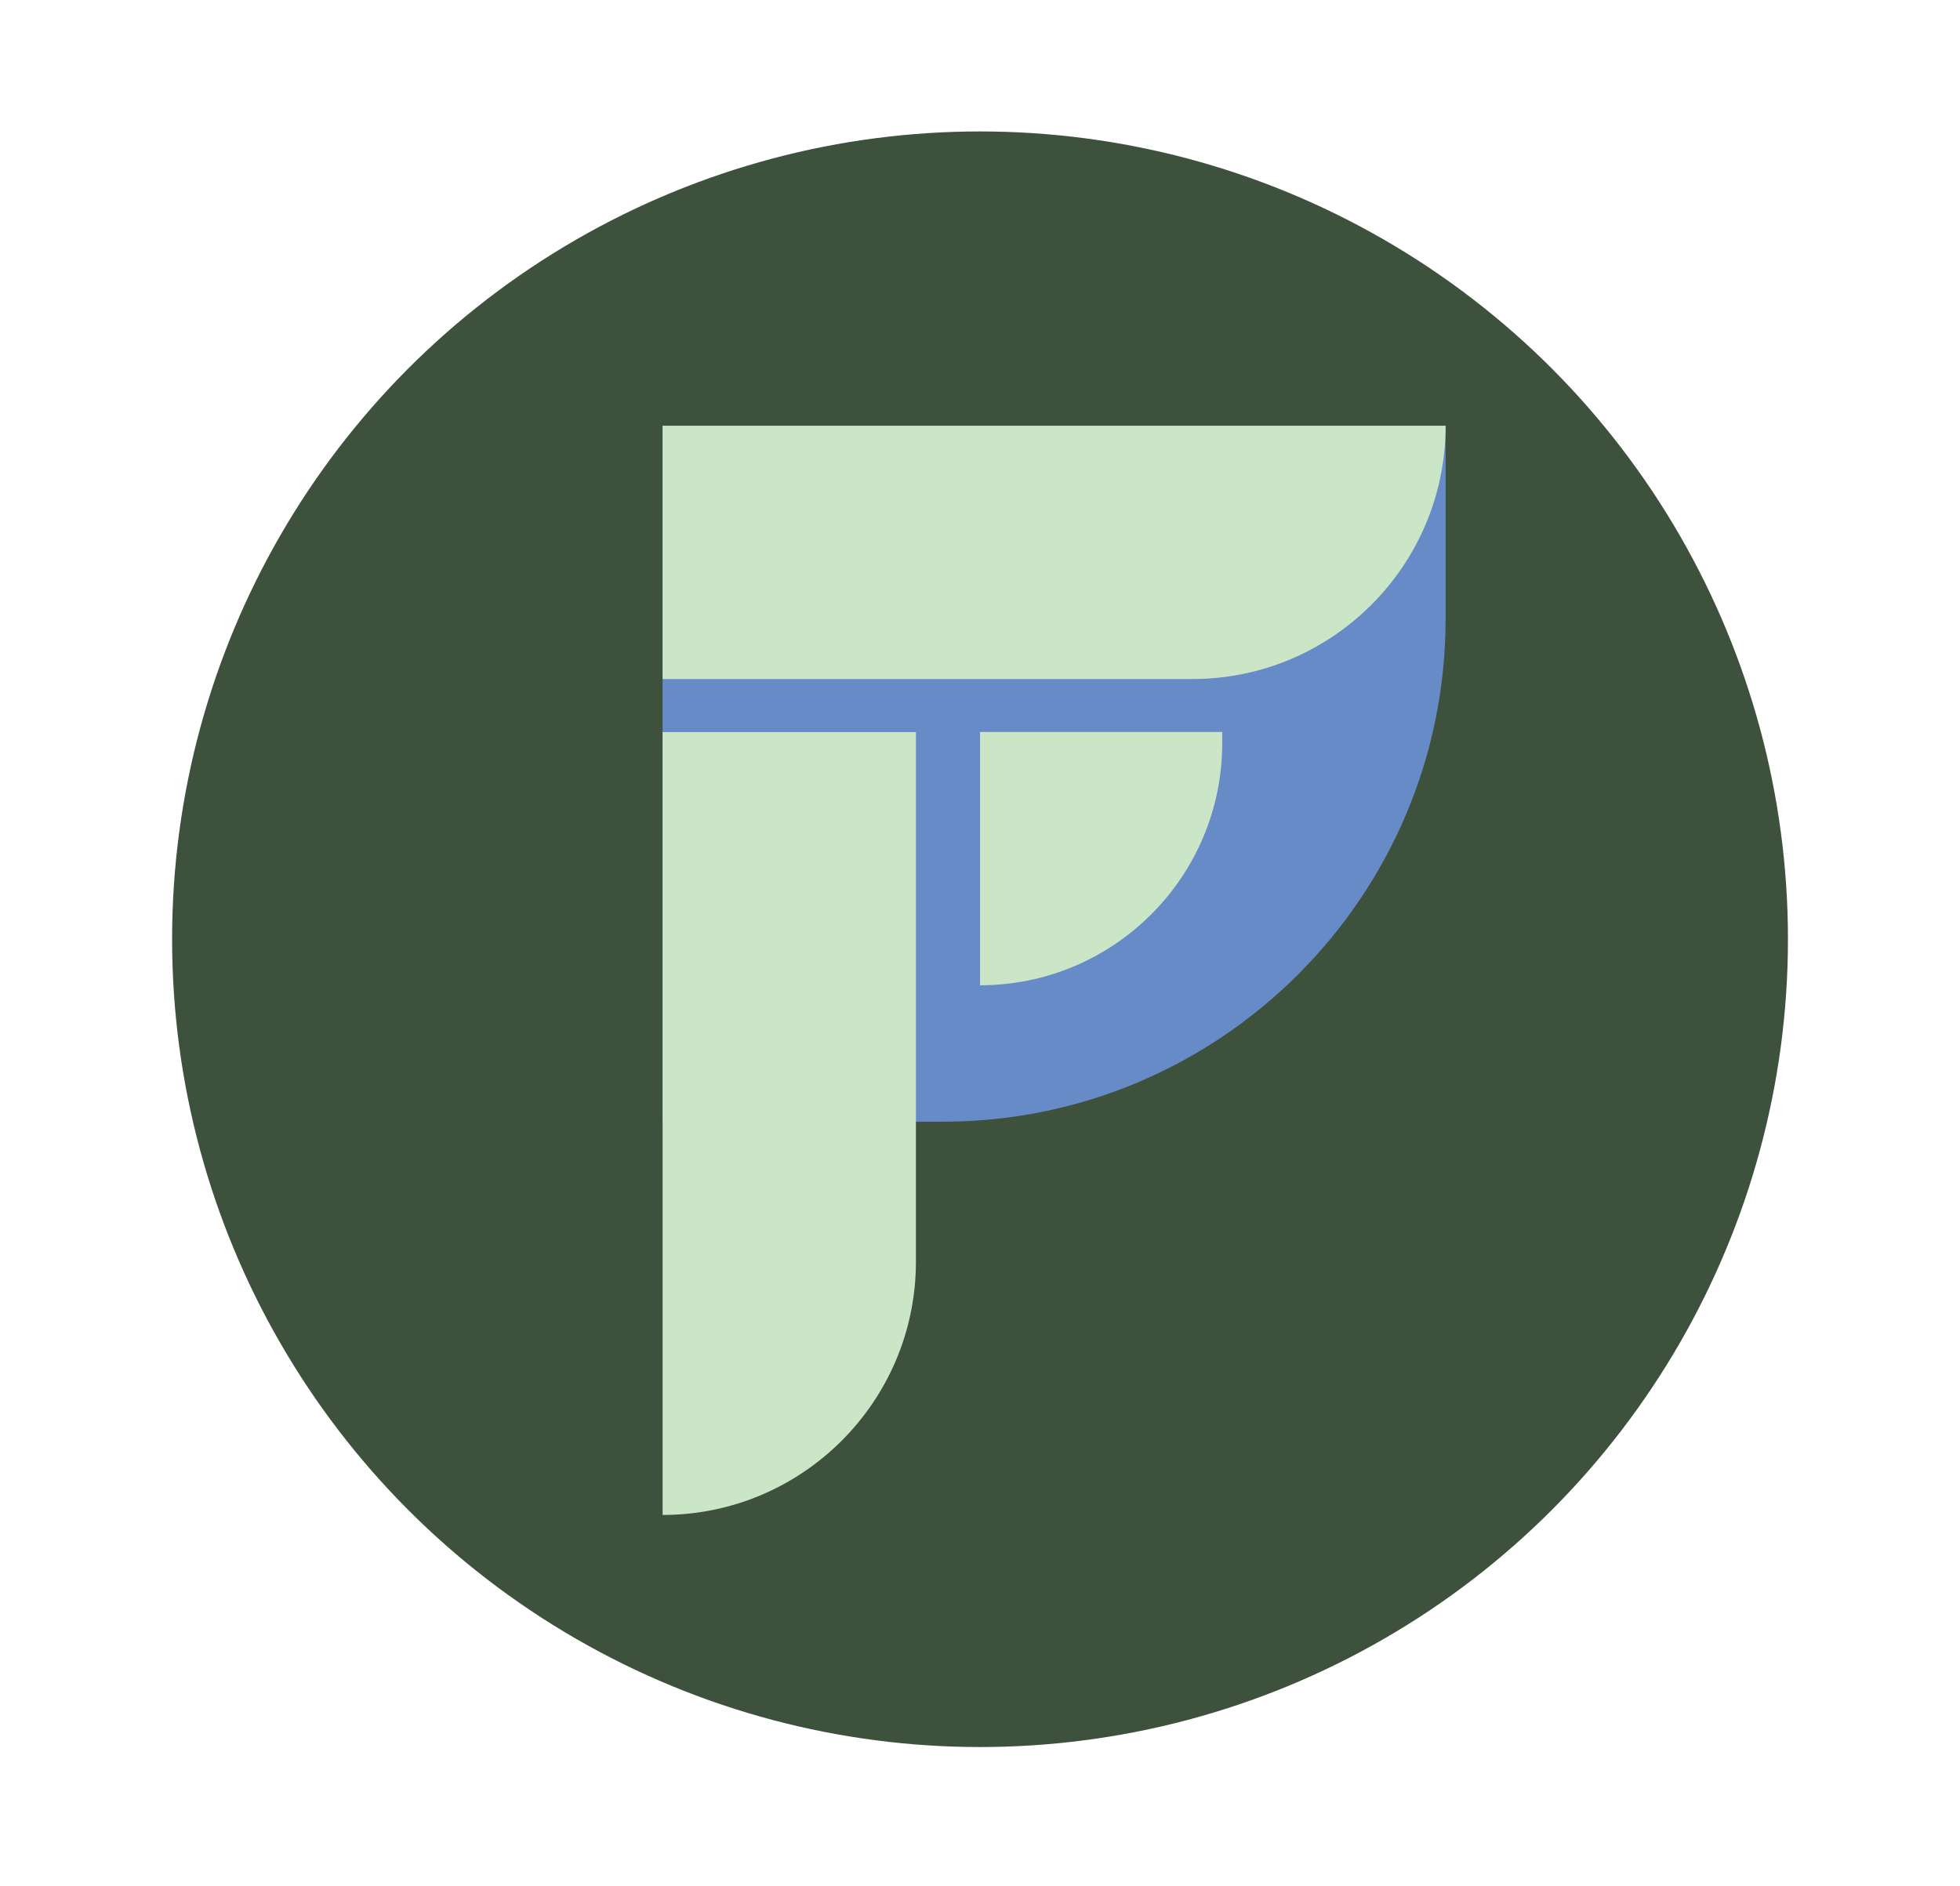
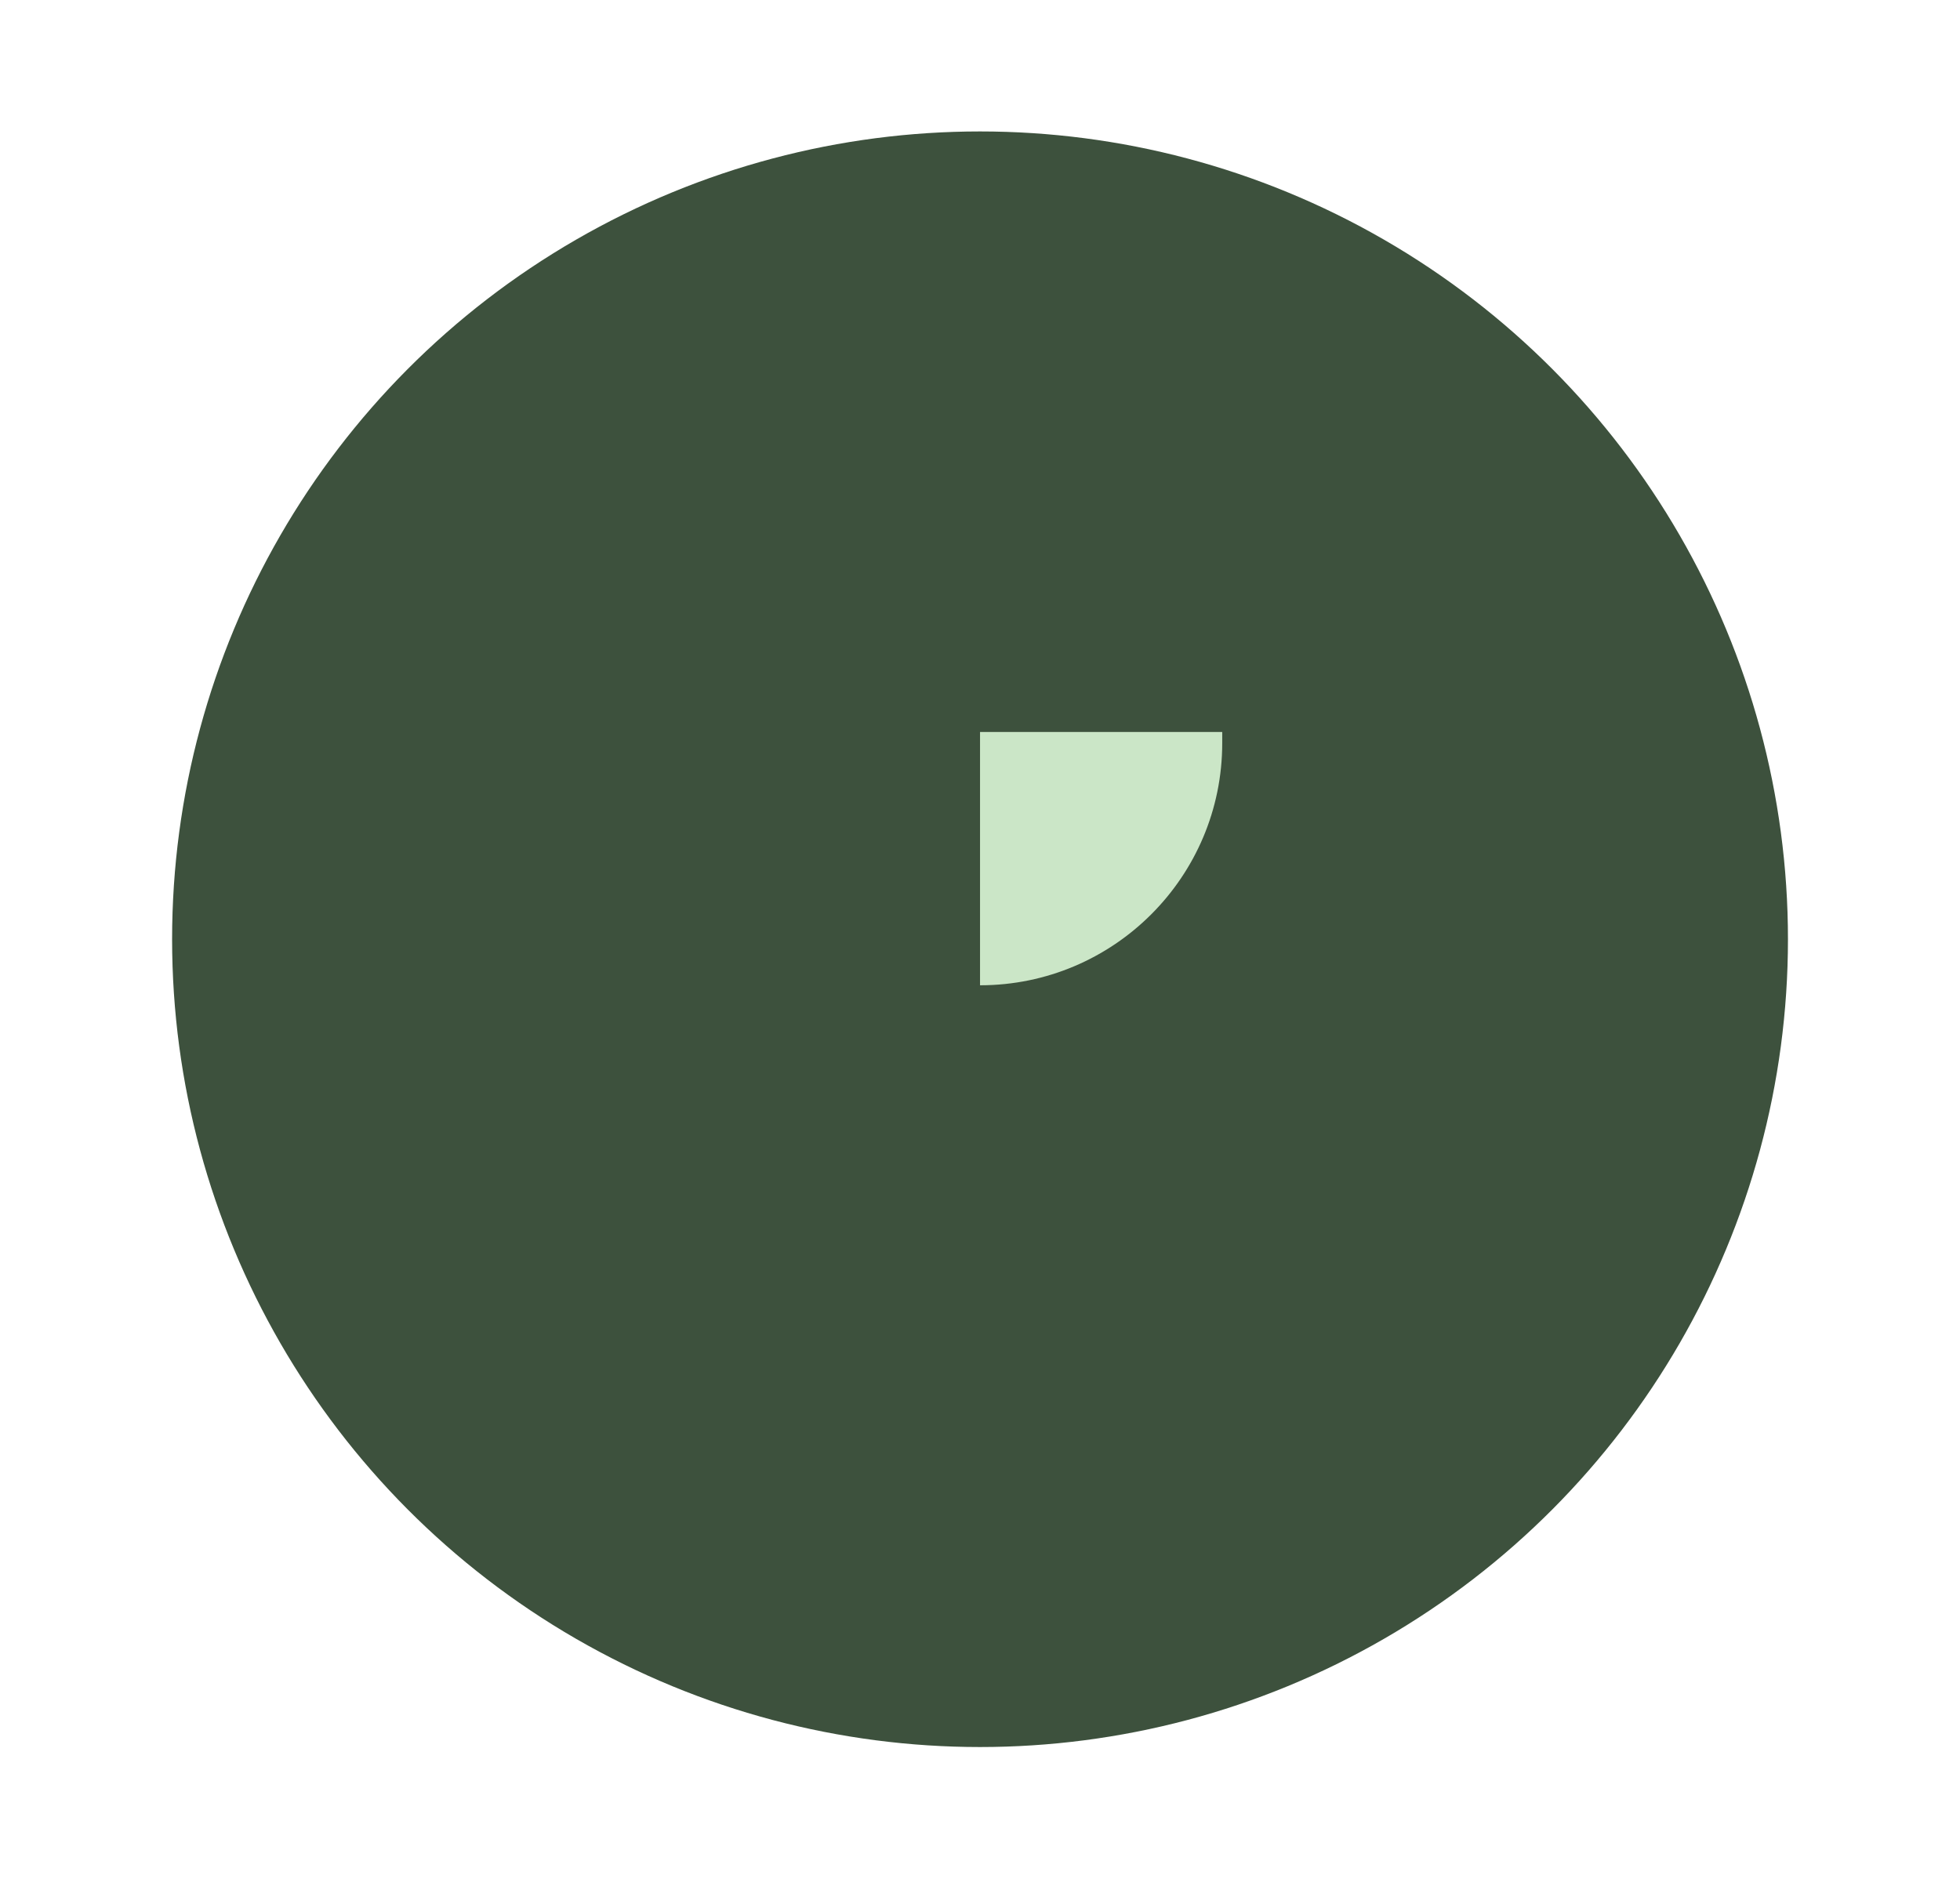
<svg xmlns="http://www.w3.org/2000/svg" id="Layer_1" data-name="Layer 1" viewBox="0 0 336.65 324">
  <defs>
    <style> .cls-1 { fill: #668bc7; } .cls-2 { fill: #3d513d; } .cls-3 { fill: #cbe6c7; } </style>
  </defs>
  <circle class="cls-2" cx="168.33" cy="161.35" r="138.77" />
-   <path class="cls-1" d="M113.81,73.14h134.49v33.16c0,47.68-38.71,86.4-86.4,86.4h-48.1v-119.56h0Z" />
-   <path class="cls-3" d="M113.81,73.14h134.49c0,24.01-19.5,43.51-43.51,43.51h-90.98v-43.51h0Z" />
-   <path class="cls-3" d="M68.32,171.24h90.98c24.01,0,43.51,19.5,43.51,43.51H68.32v-43.51h0Z" transform="translate(328.56 57.44) rotate(90)" />
  <path class="cls-3" d="M168.33,125.75h41.6v1.91c0,22.96-18.64,41.6-41.6,41.6h0v-43.51h0Z" />
</svg>